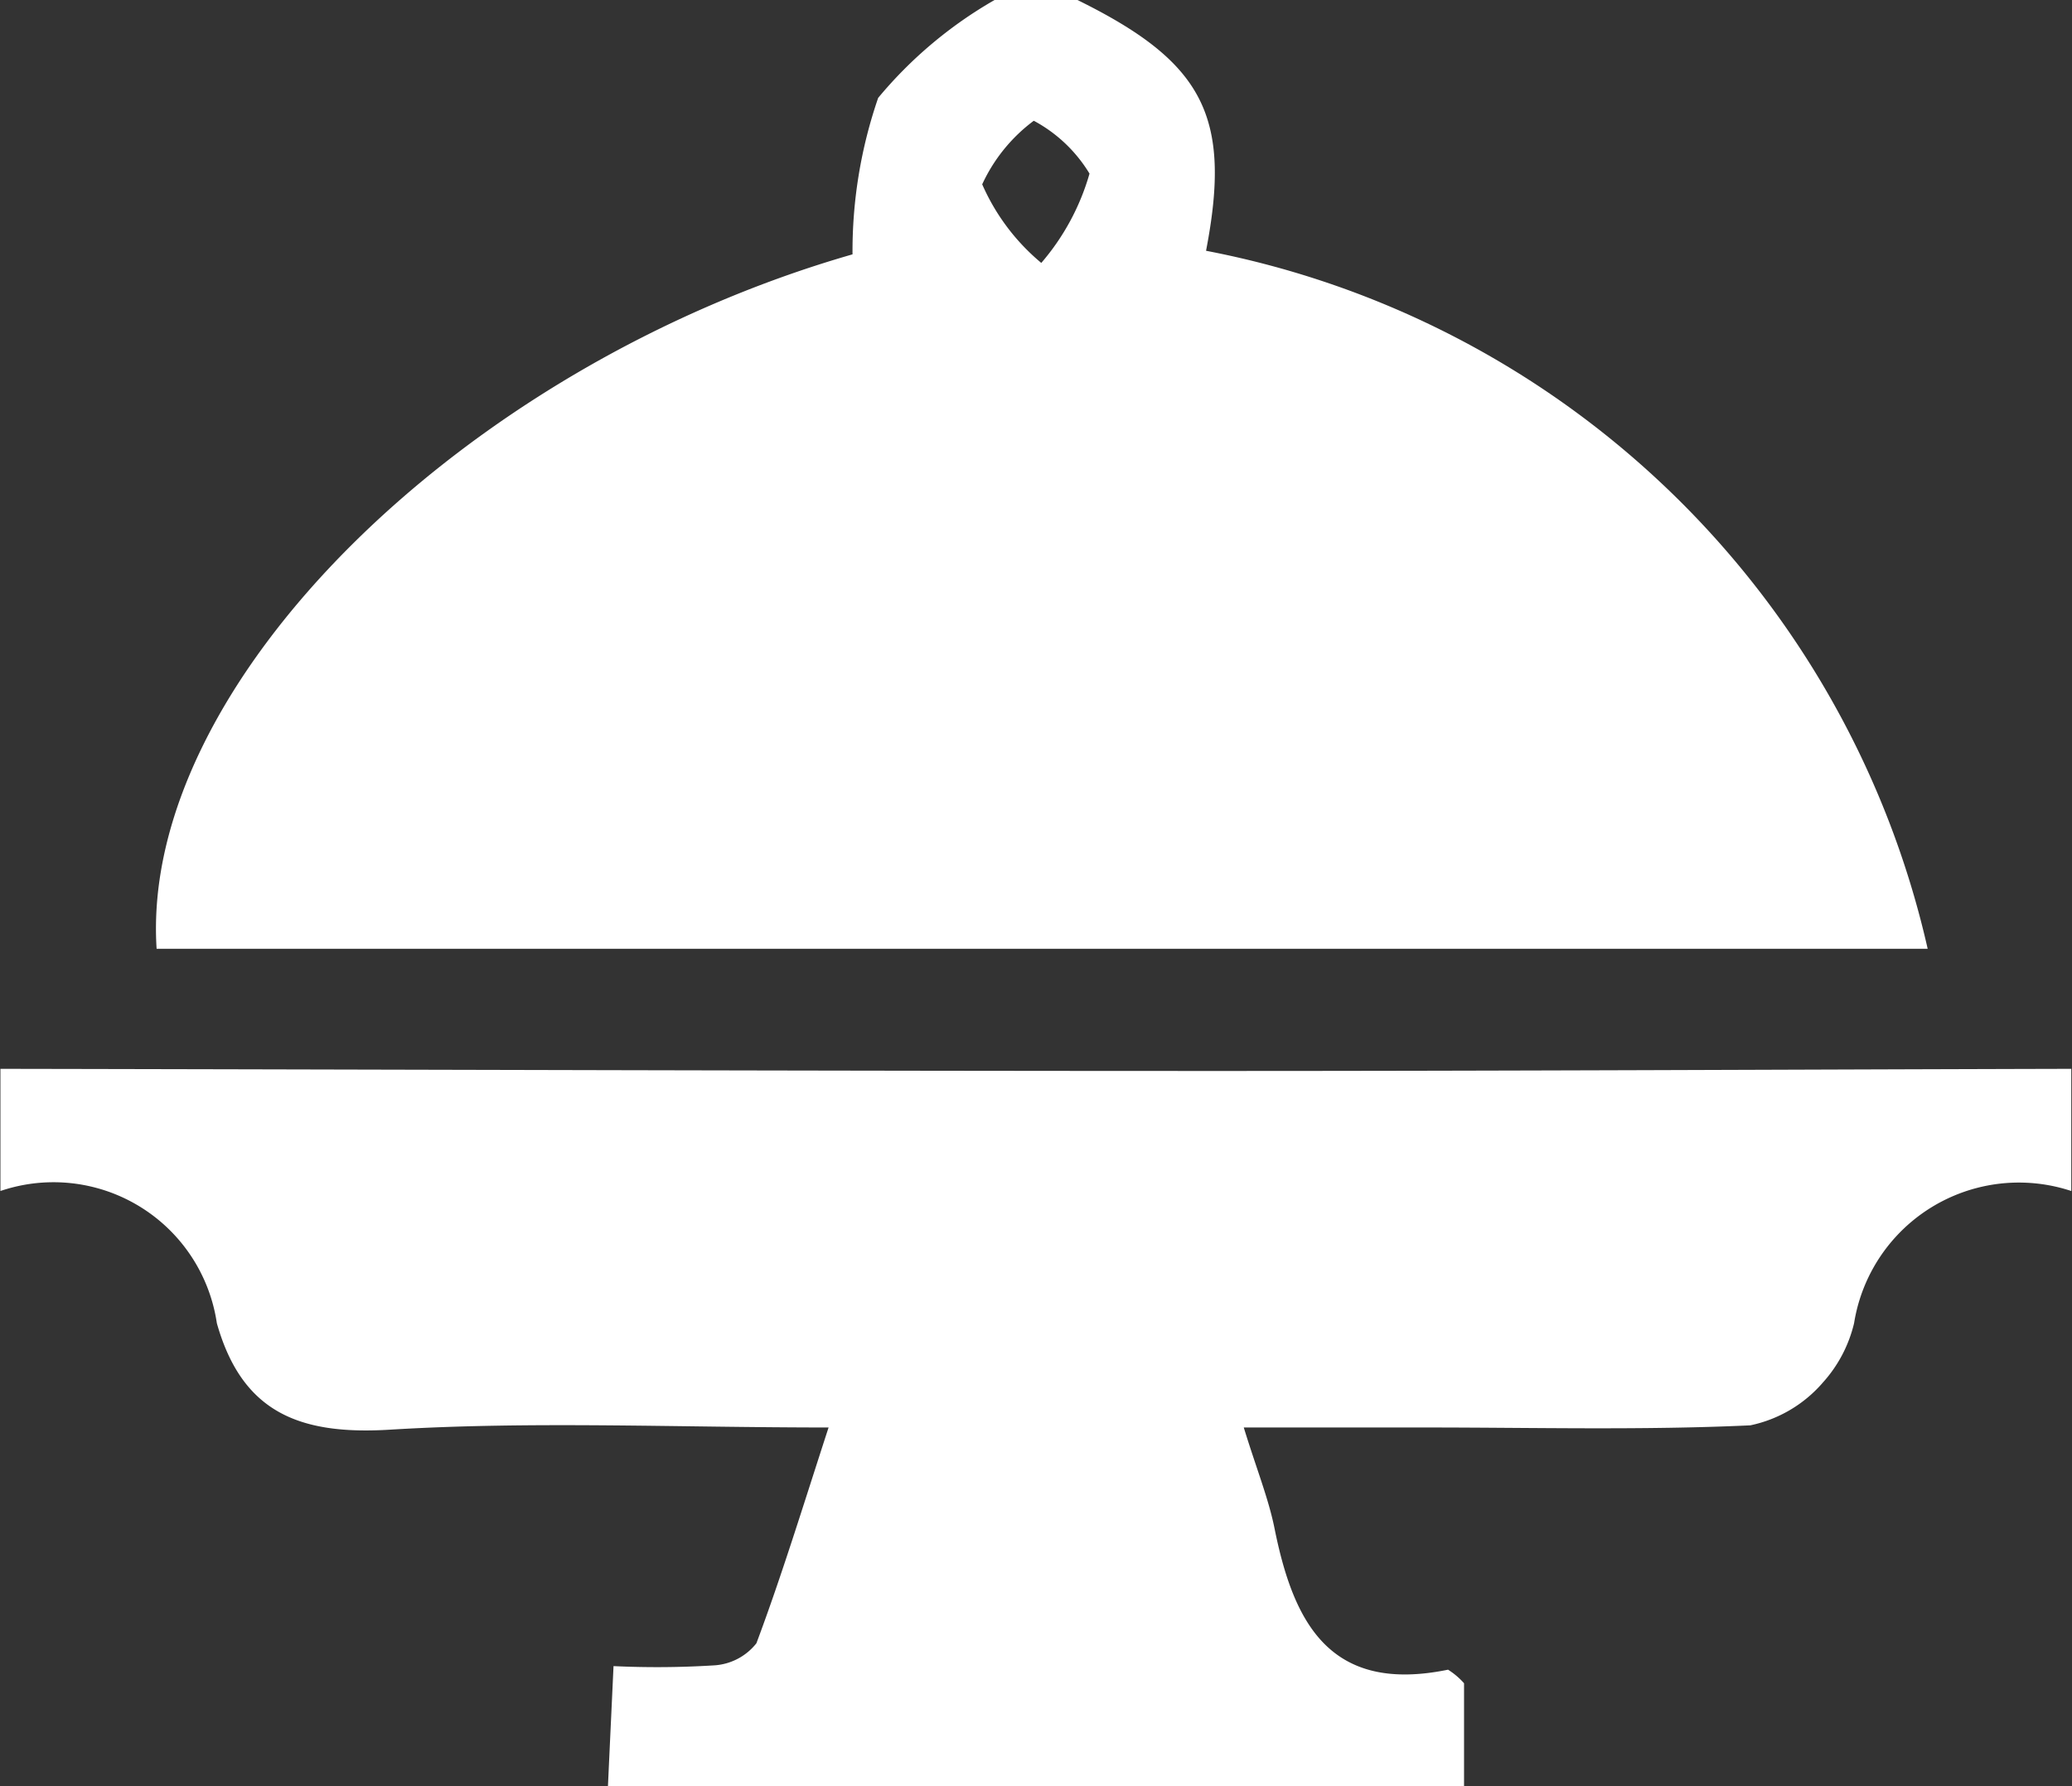
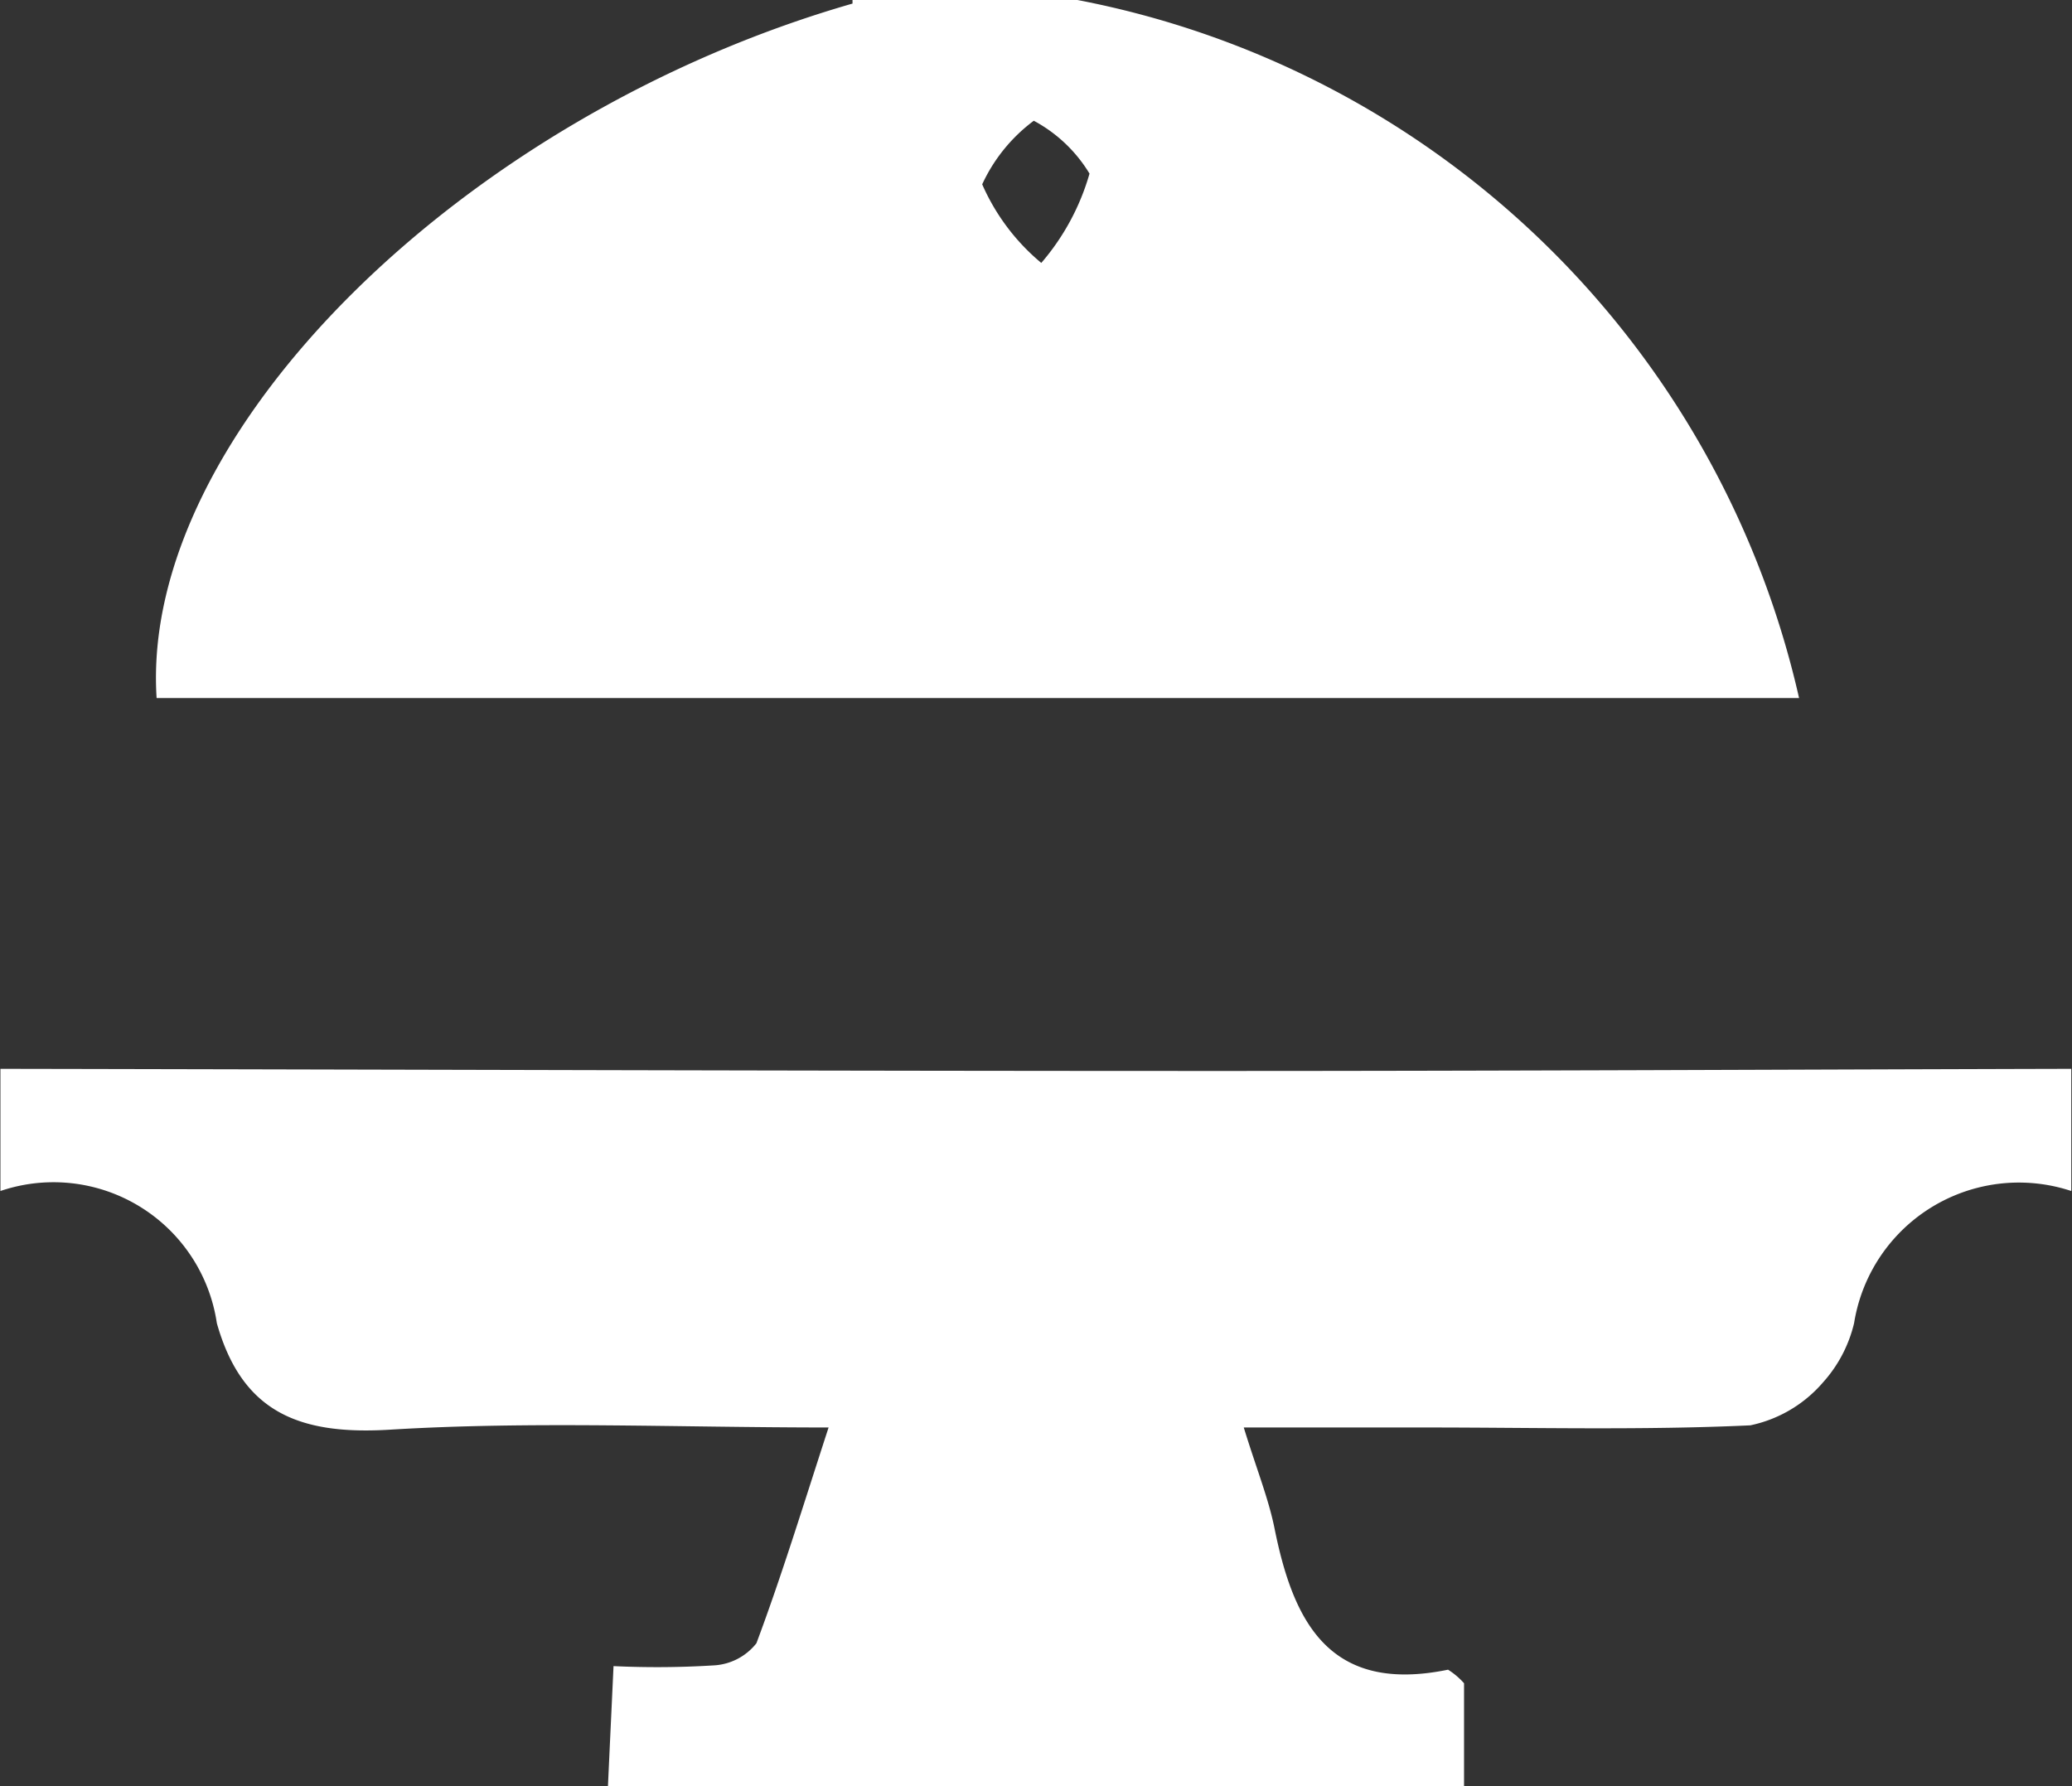
<svg xmlns="http://www.w3.org/2000/svg" width="29" height="25" viewBox="0 0 29 25">
  <rect x="0" y="0" width="29" height="25" fill="#333333" stroke="none" />
  <defs>
    <style>
      .cls-1 {
        fill: #fff;
        fill-rule: evenodd;
      }
    </style>
  </defs>
-   <path id="catering.svg" class="cls-1" d="M988.08,4065c1.768,0.87,2.163,1.63,1.8,3.51a12.834,12.834,0,0,1,10.1,9.77H975.192c-0.239-3.69,4.277-8.15,9.74-9.72a6.587,6.587,0,0,1,.359-2.19,5.987,5.987,0,0,1,1.629-1.37h1.16Zm-0.506,3.68a3.306,3.306,0,0,0,.675-1.25,2.036,2.036,0,0,0-.78-0.74,2.321,2.321,0,0,0-.722.89A2.991,2.991,0,0,0,987.574,4068.68Zm-14.568,11.28c5.682,0.01,11.364.03,17.046,0.03,3.981,0,7.961-.02,11.938-0.03v1.71a2.336,2.336,0,0,0-3.04,1.85,1.893,1.893,0,0,1-.436.83,1.836,1.836,0,0,1-1.017.6c-1.51.07-3.025,0.03-4.538,0.03h-2.551c0.178,0.58.345,0.99,0.43,1.41,0.265,1.32.772,2.32,2.429,1.98a1.032,1.032,0,0,1,.224.19V4090H981.509c0.024-.53.049-1.05,0.078-1.68a12.86,12.86,0,0,0,1.4-.01,0.816,0.816,0,0,0,.6-0.31c0.359-.96.655-1.93,1.01-3.02-2.149,0-4.145-.09-6.129.03-1.277.08-2.08-.24-2.433-1.49a2.311,2.311,0,0,0-3.029-1.85v-1.71Z" transform="translate(-973 -4065)" />
+   <path id="catering.svg" class="cls-1" d="M988.08,4065a12.834,12.834,0,0,1,10.1,9.77H975.192c-0.239-3.69,4.277-8.15,9.74-9.72a6.587,6.587,0,0,1,.359-2.19,5.987,5.987,0,0,1,1.629-1.37h1.16Zm-0.506,3.68a3.306,3.306,0,0,0,.675-1.25,2.036,2.036,0,0,0-.78-0.74,2.321,2.321,0,0,0-.722.89A2.991,2.991,0,0,0,987.574,4068.68Zm-14.568,11.28c5.682,0.01,11.364.03,17.046,0.03,3.981,0,7.961-.02,11.938-0.03v1.71a2.336,2.336,0,0,0-3.04,1.85,1.893,1.893,0,0,1-.436.83,1.836,1.836,0,0,1-1.017.6c-1.51.07-3.025,0.03-4.538,0.03h-2.551c0.178,0.58.345,0.99,0.43,1.41,0.265,1.32.772,2.32,2.429,1.98a1.032,1.032,0,0,1,.224.19V4090H981.509c0.024-.53.049-1.05,0.078-1.68a12.86,12.86,0,0,0,1.4-.01,0.816,0.816,0,0,0,.6-0.31c0.359-.96.655-1.93,1.01-3.02-2.149,0-4.145-.09-6.129.03-1.277.08-2.08-.24-2.433-1.49a2.311,2.311,0,0,0-3.029-1.85v-1.71Z" transform="translate(-973 -4065)" />
</svg>